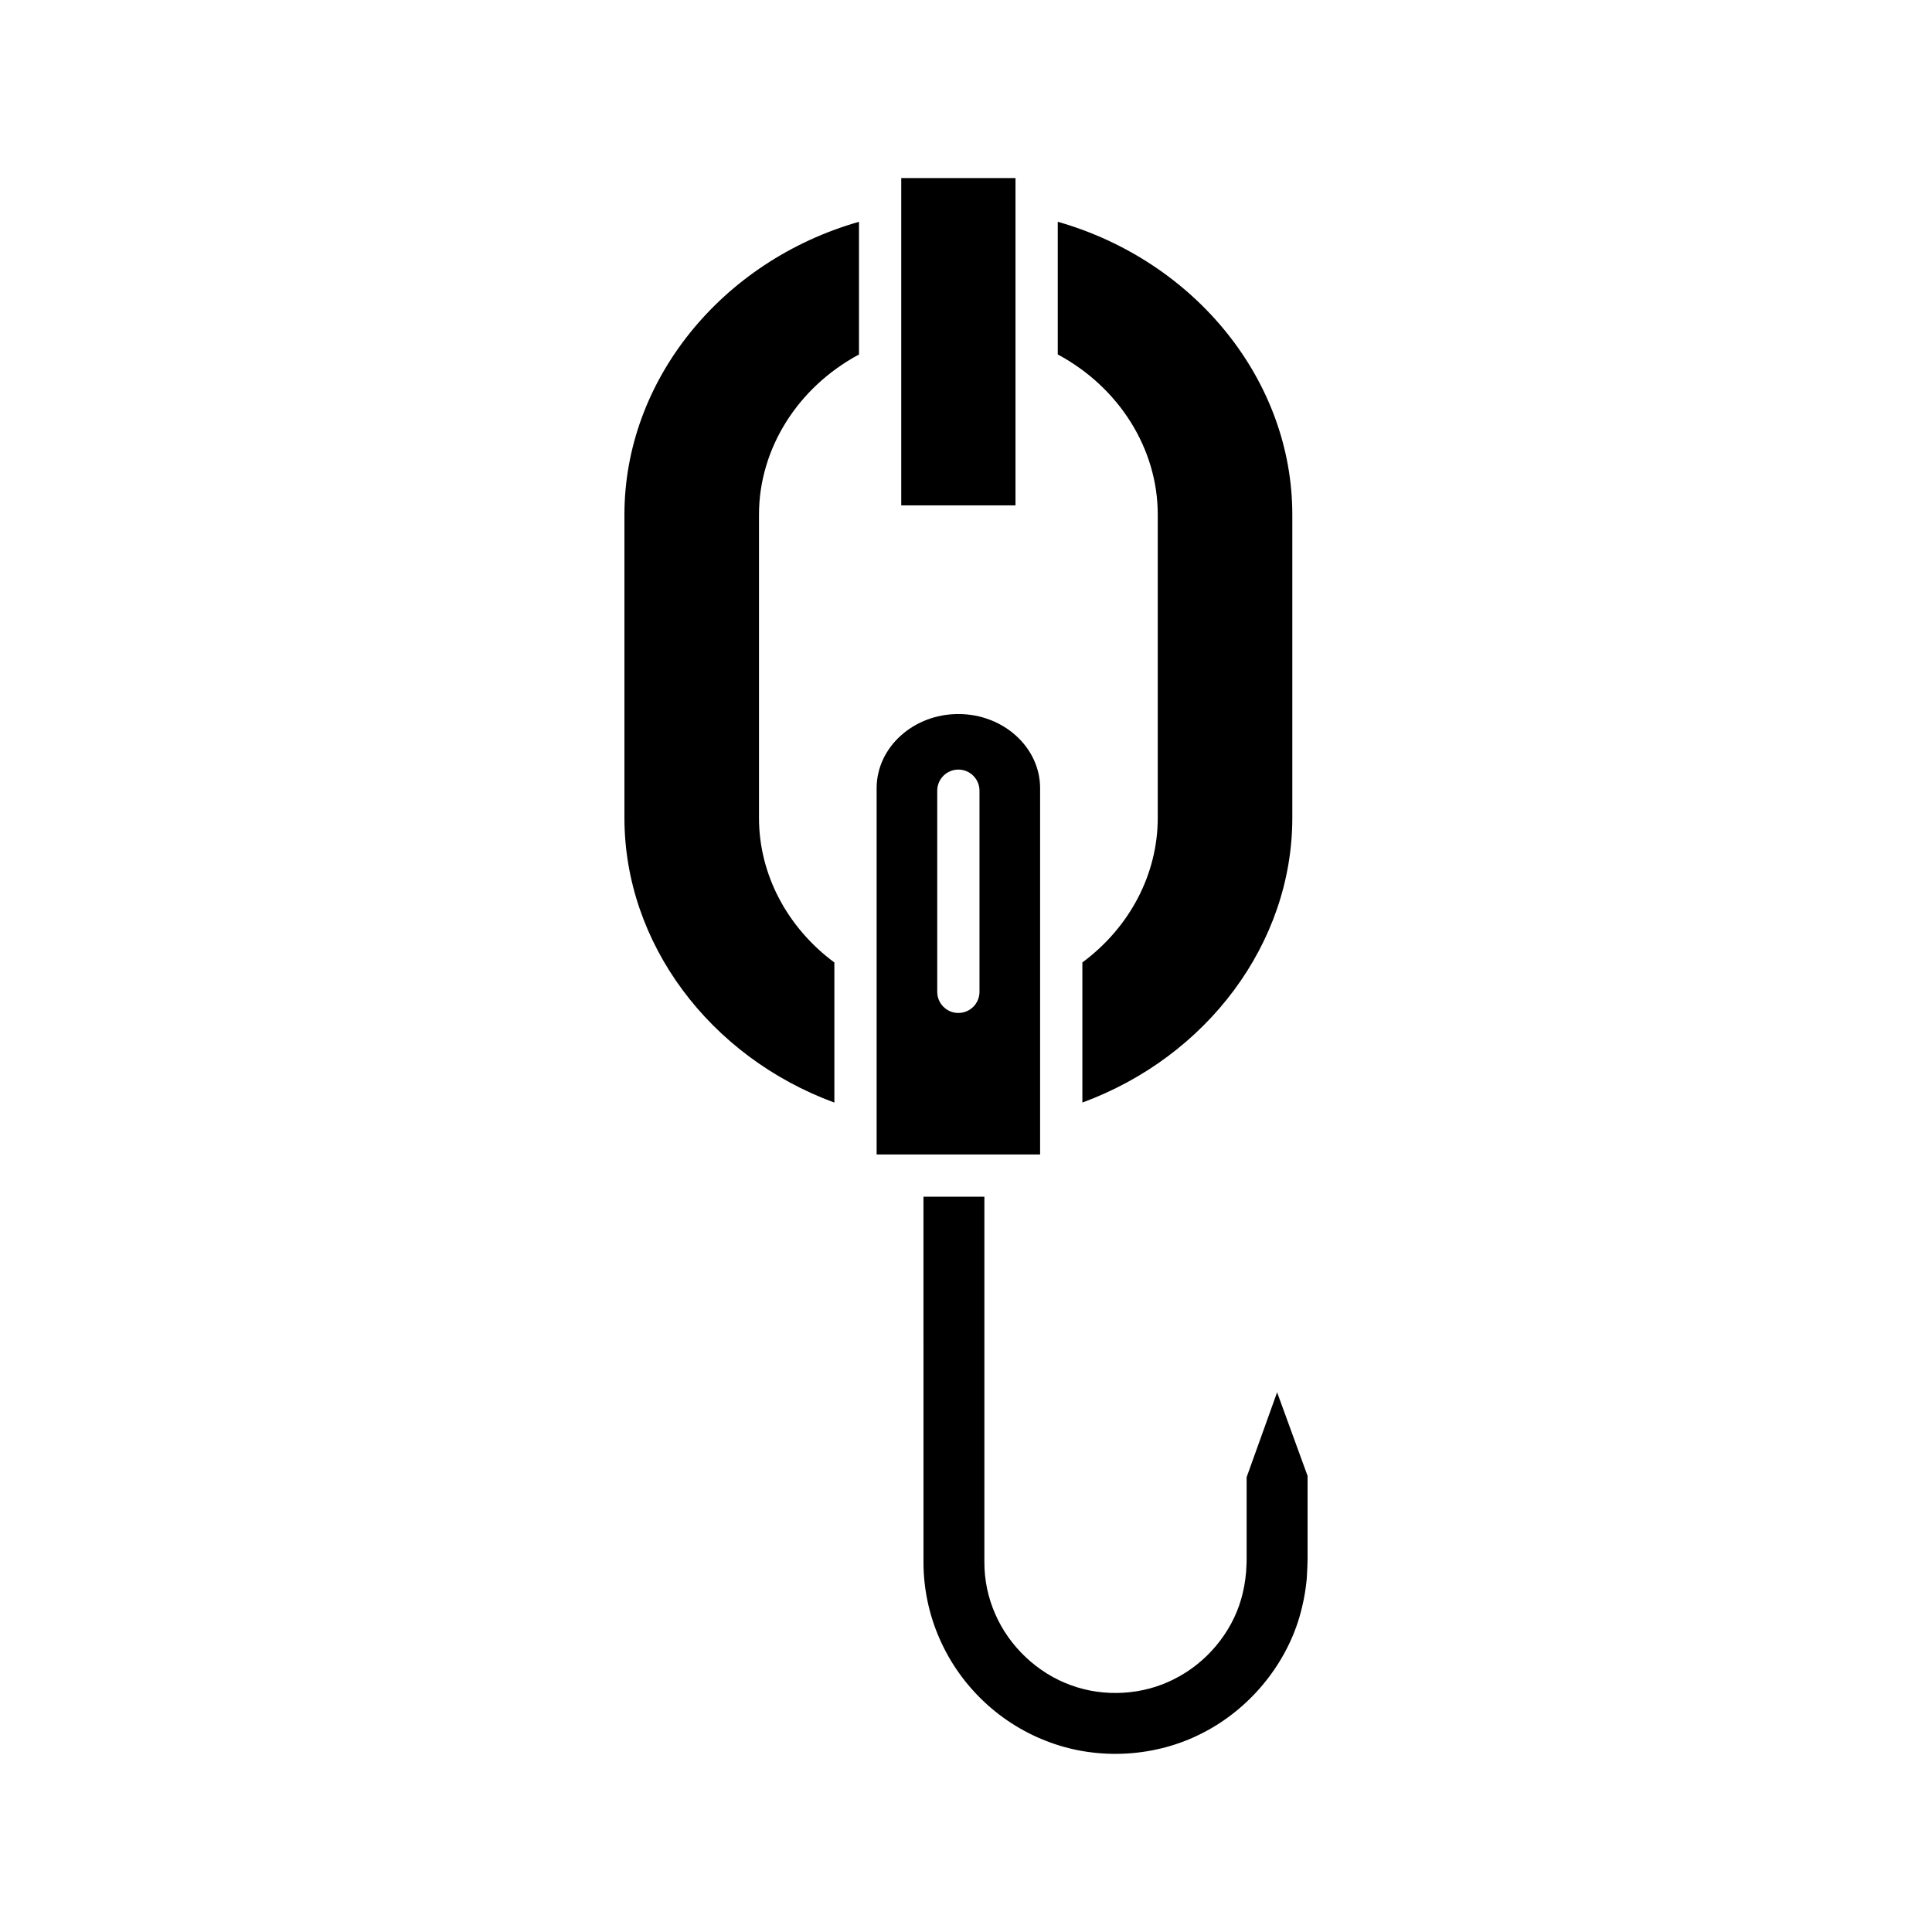
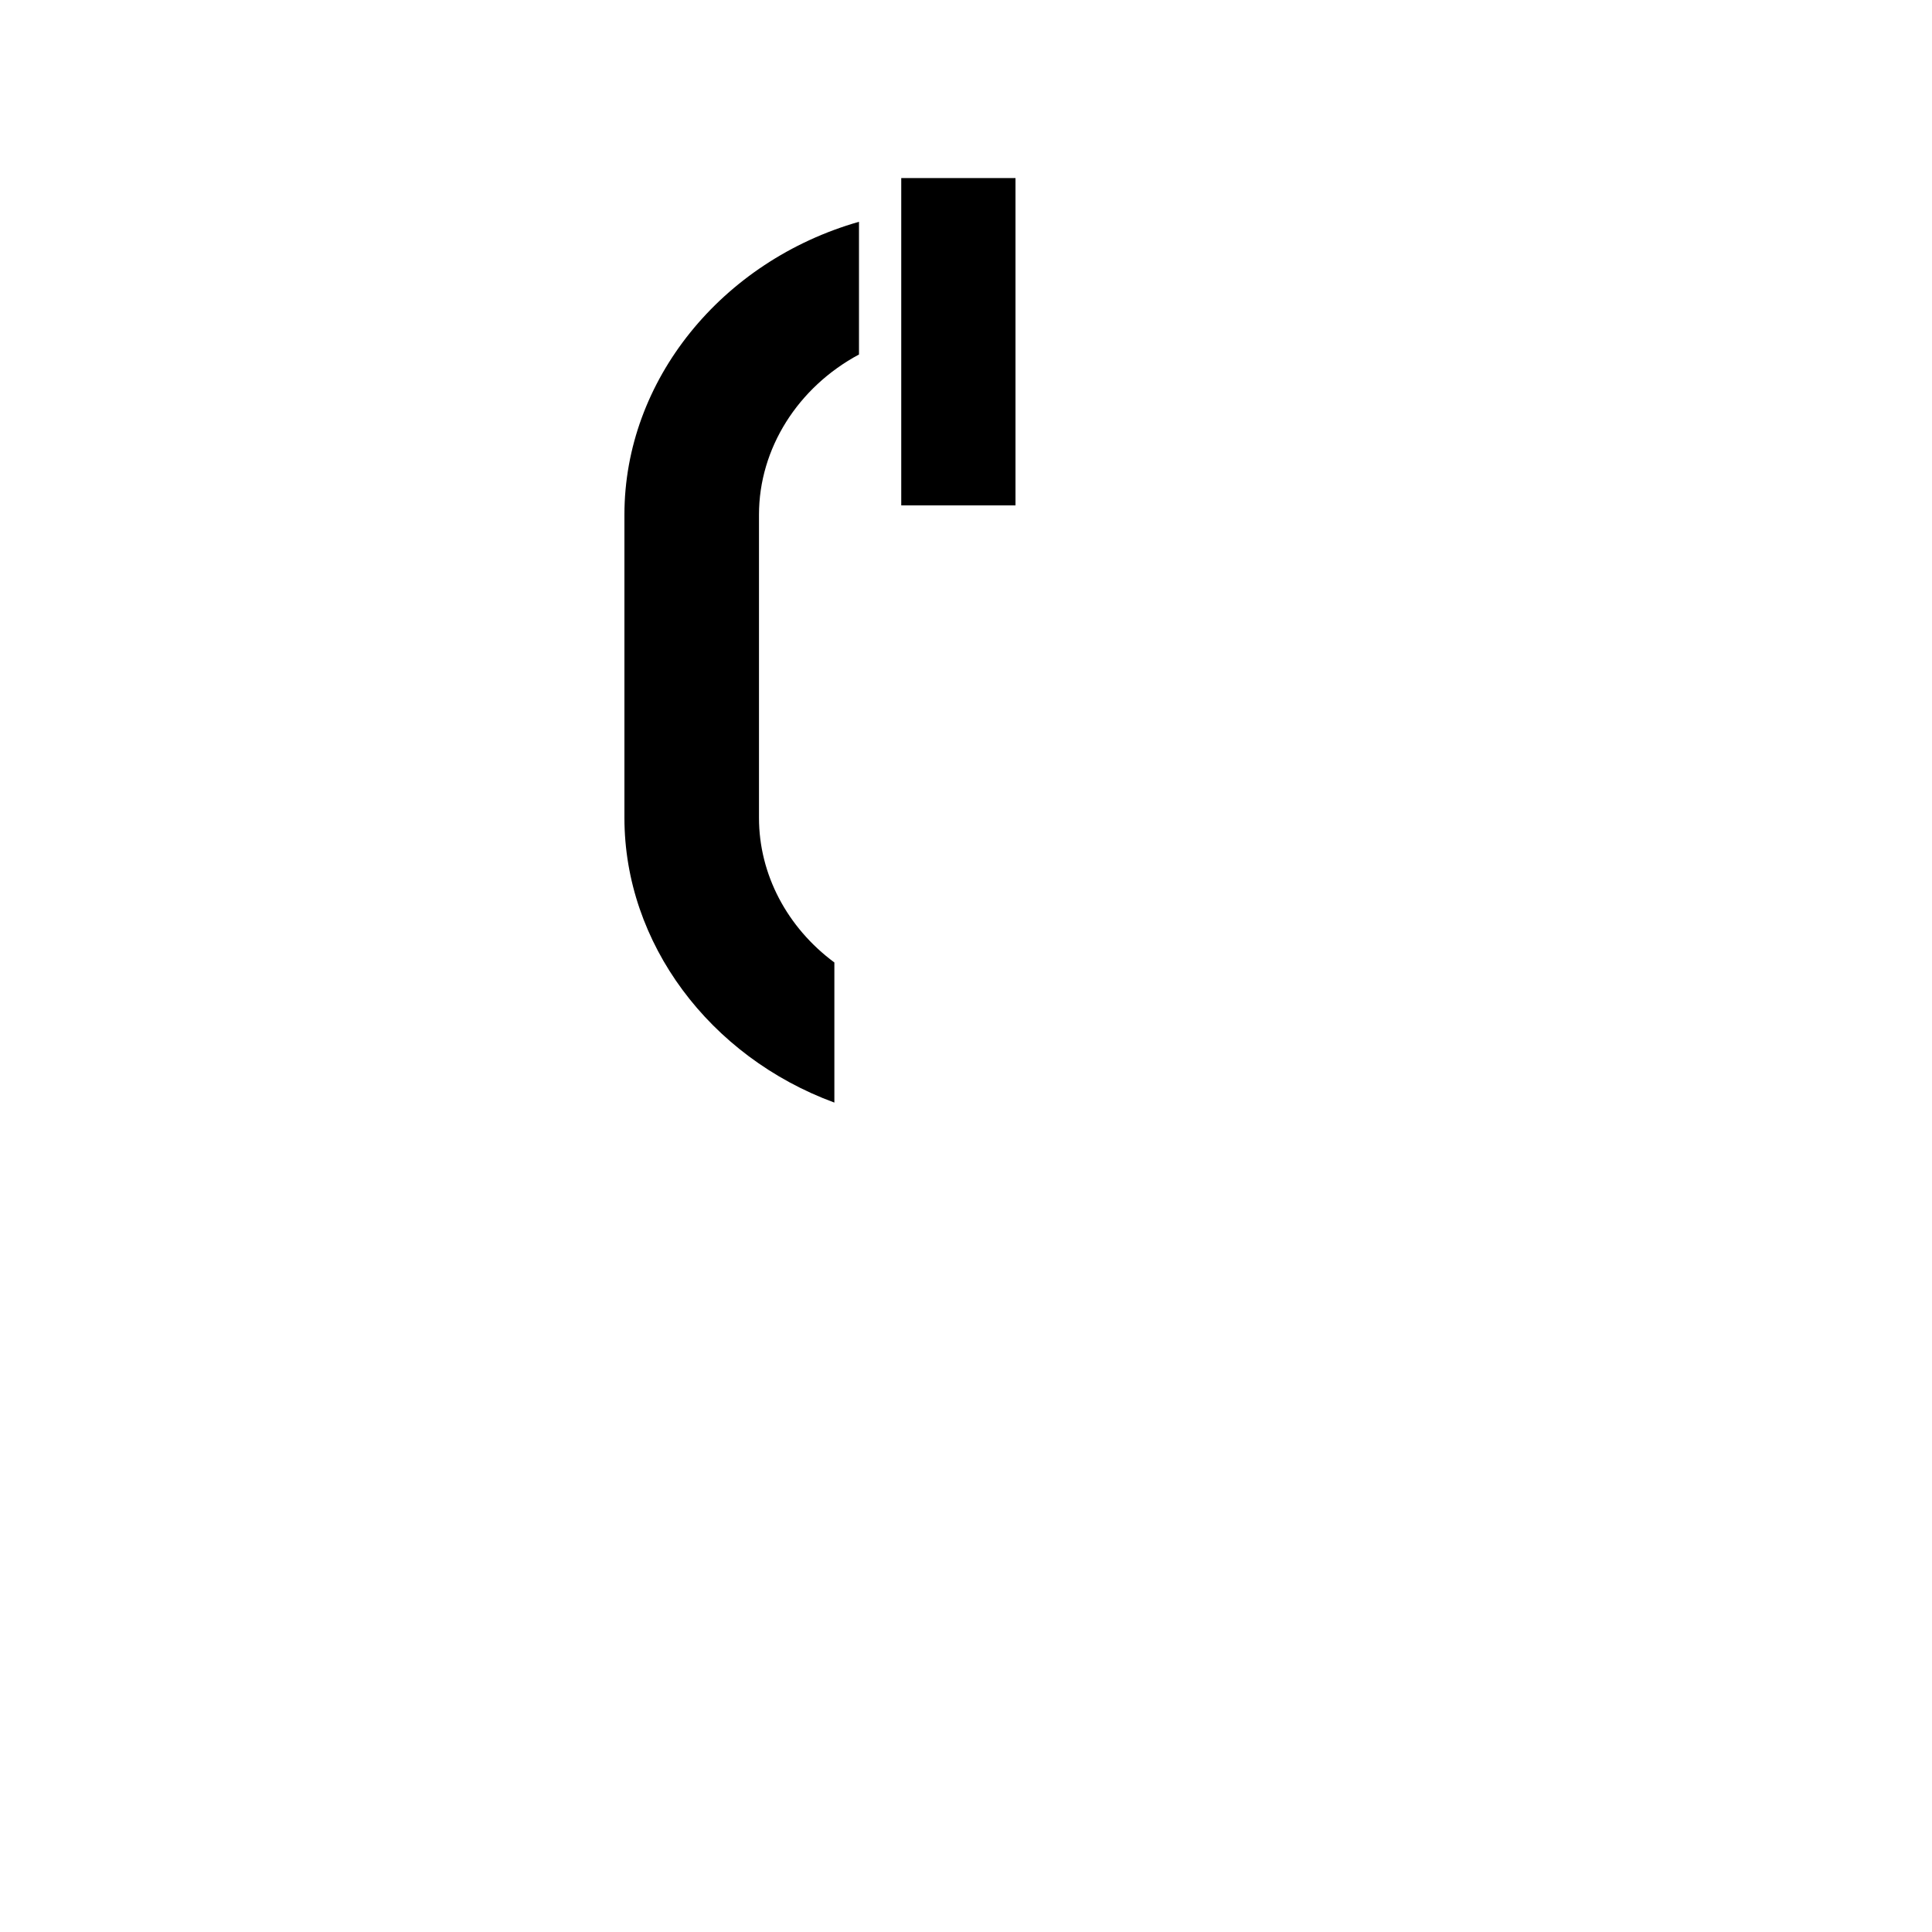
<svg xmlns="http://www.w3.org/2000/svg" fill="#000000" width="800px" height="800px" version="1.1" viewBox="144 144 512 512">
  <g>
-     <path d="m430.84 399.06v37.129c33.098-12.176 55.637-42.258 55.637-75.441v-80.383c0-35.559-25.766-67.207-62.16-77.594v35.164c16.164 8.668 26.5 24.891 26.5 42.426v80.387c-0.004 14.965-7.453 29.031-19.977 38.312z" />
    <path d="m382.84 191.19h30.277v86.738h-30.277z" />
    <path d="m309.48 280.37v80.387c0 33.184 22.539 63.266 55.637 75.441v-37.129c-12.523-9.281-19.977-23.348-19.977-38.312v-80.387c0-17.535 10.336-33.758 26.5-42.426v-35.168c-36.398 10.391-62.16 42.035-62.16 77.594z" />
-     <path d="m474.37 535.47v21.785c-0.004 0.977-0.043 1.648-0.086 2.285l-0.051 0.988c-0.223 2.641-0.652 4.93-1.305 7.234-2.59 9.023-9.223 16.941-17.746 21.207-8.289 4.254-18.551 4.875-27.375 1.625-8.801-3.16-16.316-10.219-20.062-18.867-1.906-4.328-2.875-8.953-2.875-13.715l0.004-96.875h-16.145l0.004 96.898c-0.004 6.875 1.453 13.84 4.219 20.141 5.566 12.797 16.254 22.844 29.34 27.586 12.941 4.766 27.973 3.871 40.223-2.406 12.363-6.231 22.016-17.762 25.859-30.859 0.984-3.391 1.637-6.828 1.934-10.211l0.031-0.633c0.086-1.527 0.184-3.219 0.18-4.383v-22.141l-8.074-22.152z" />
-     <path d="m419.64 352.89c0-10.84-9.719-19.664-21.664-19.664-11.945 0-21.66 8.824-21.66 19.664v97.055h43.324zm-16.066 53.957c0 3.094-2.508 5.598-5.598 5.598-3.09 0-5.598-2.504-5.598-5.598v-53.301c0-3.094 2.508-5.598 5.598-5.598 3.09 0 5.598 2.504 5.598 5.598z" />
  </g>
</svg>